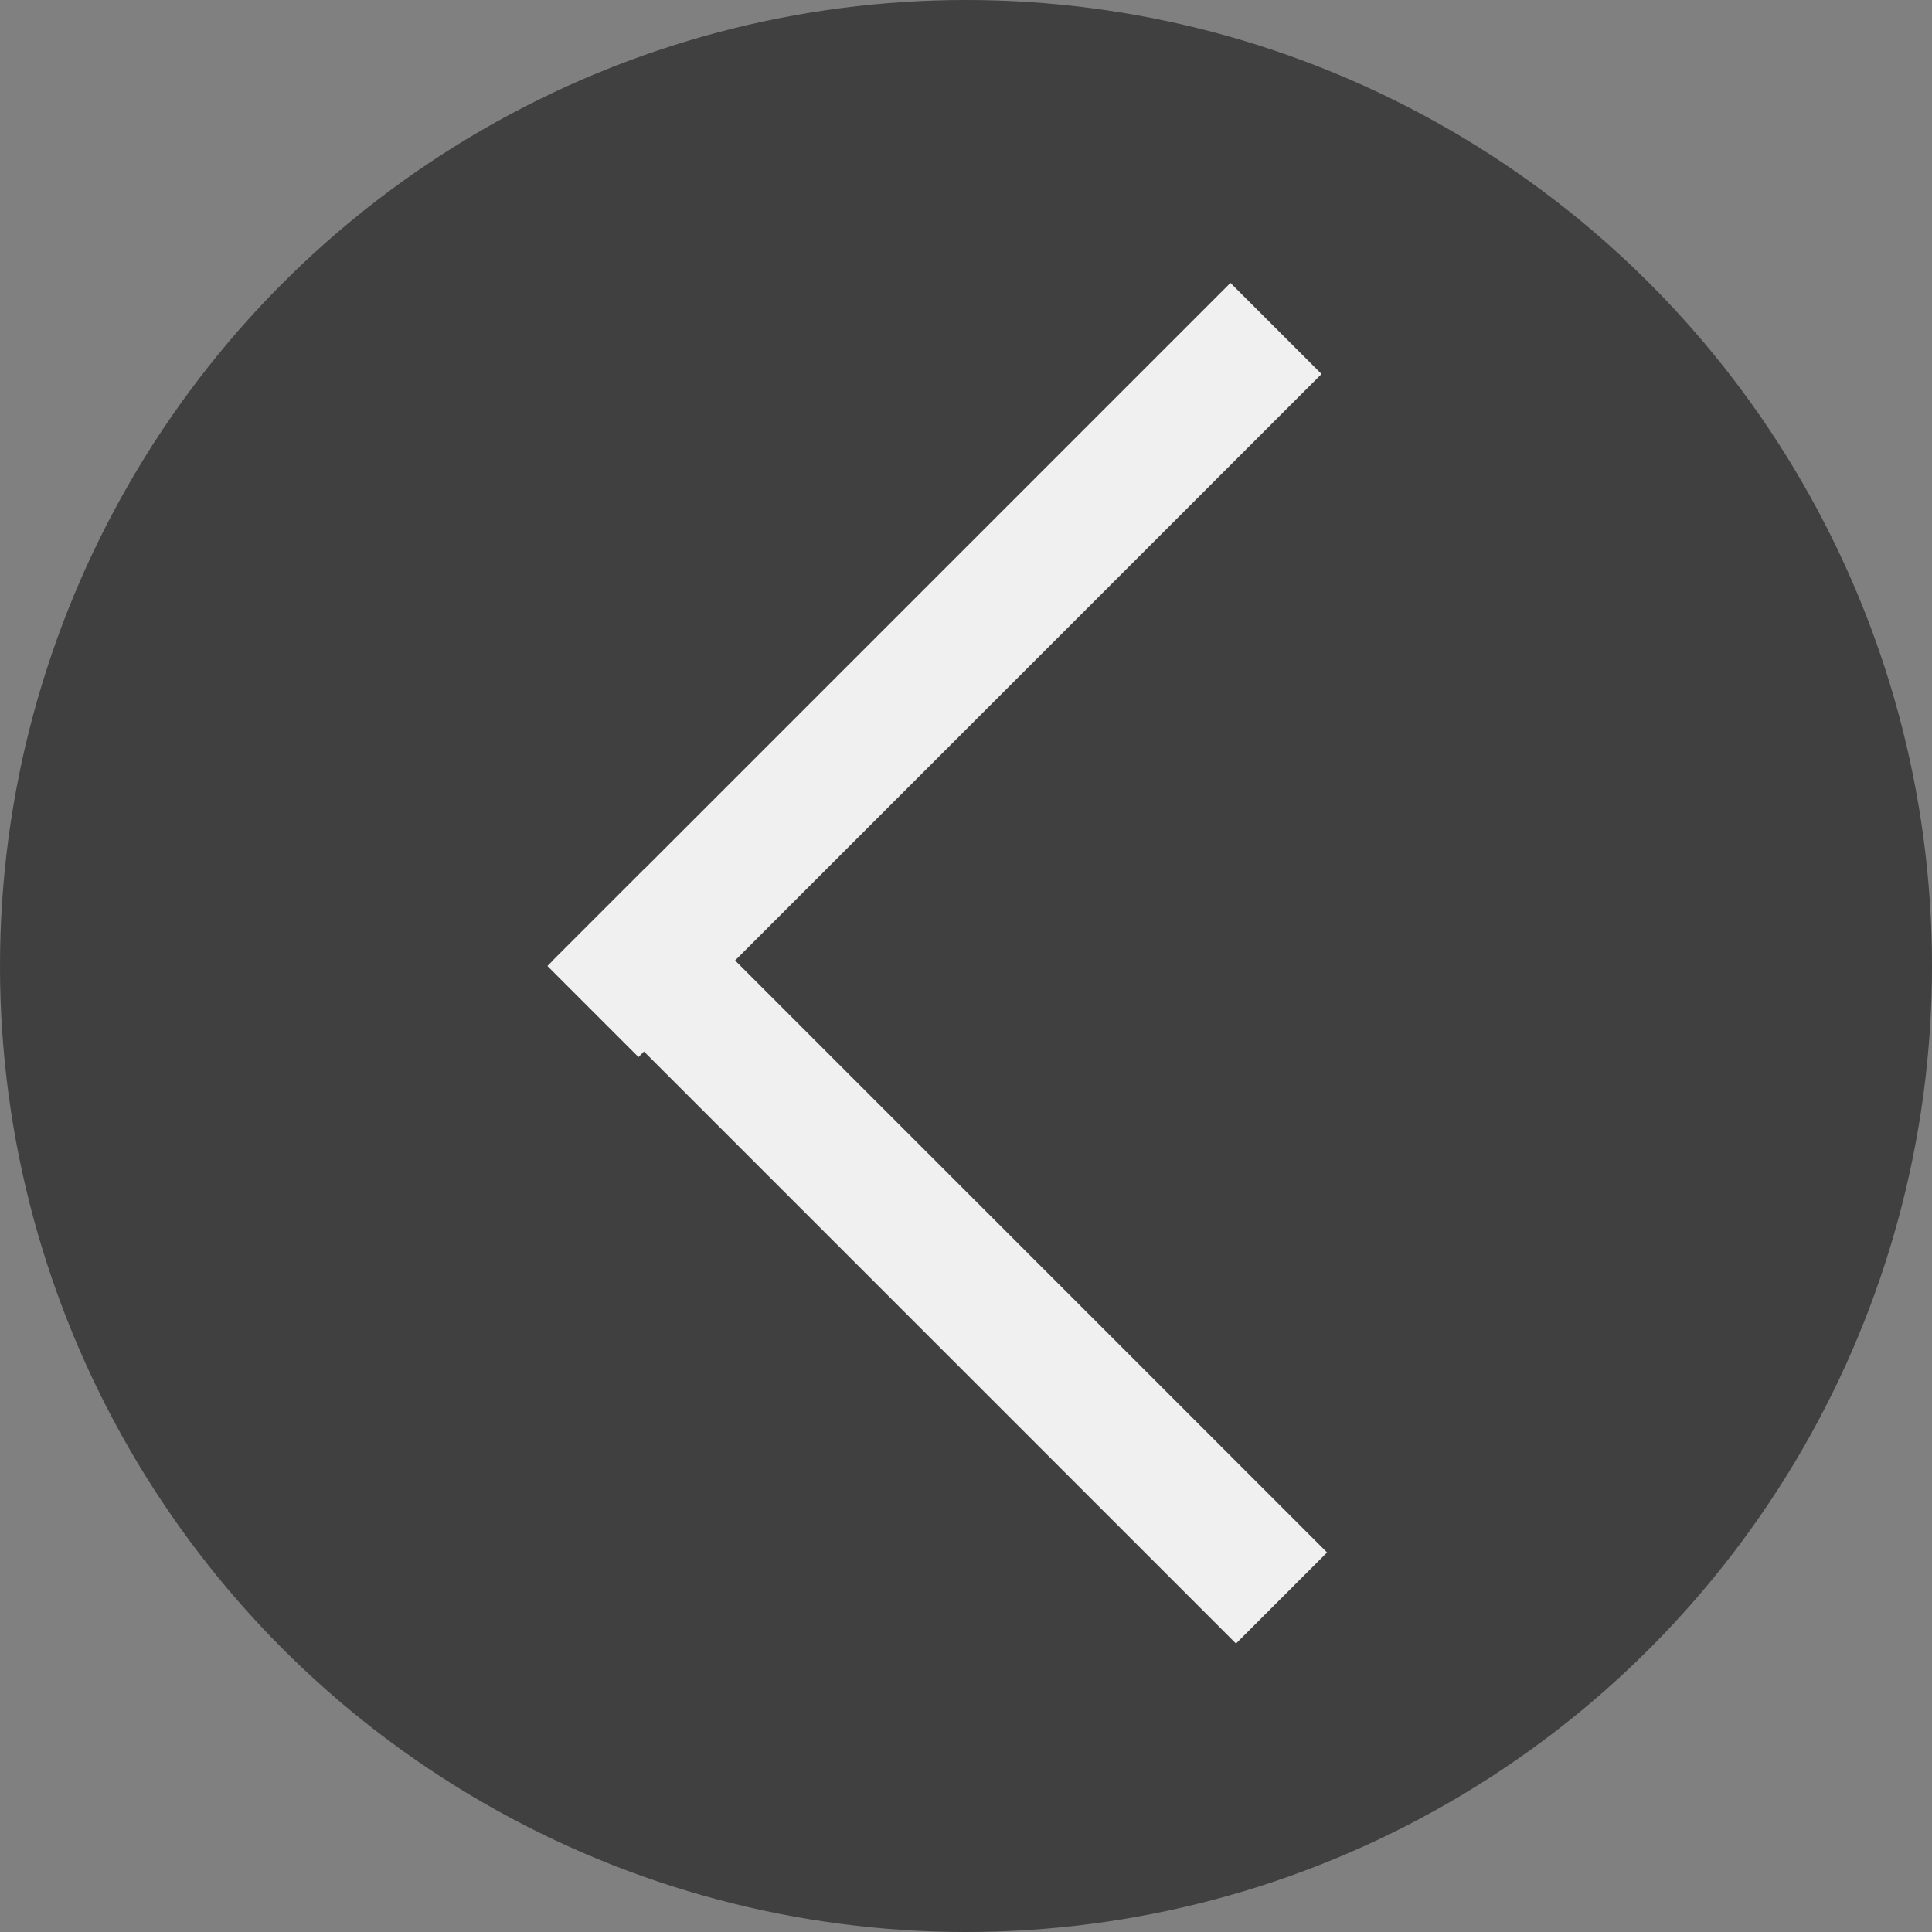
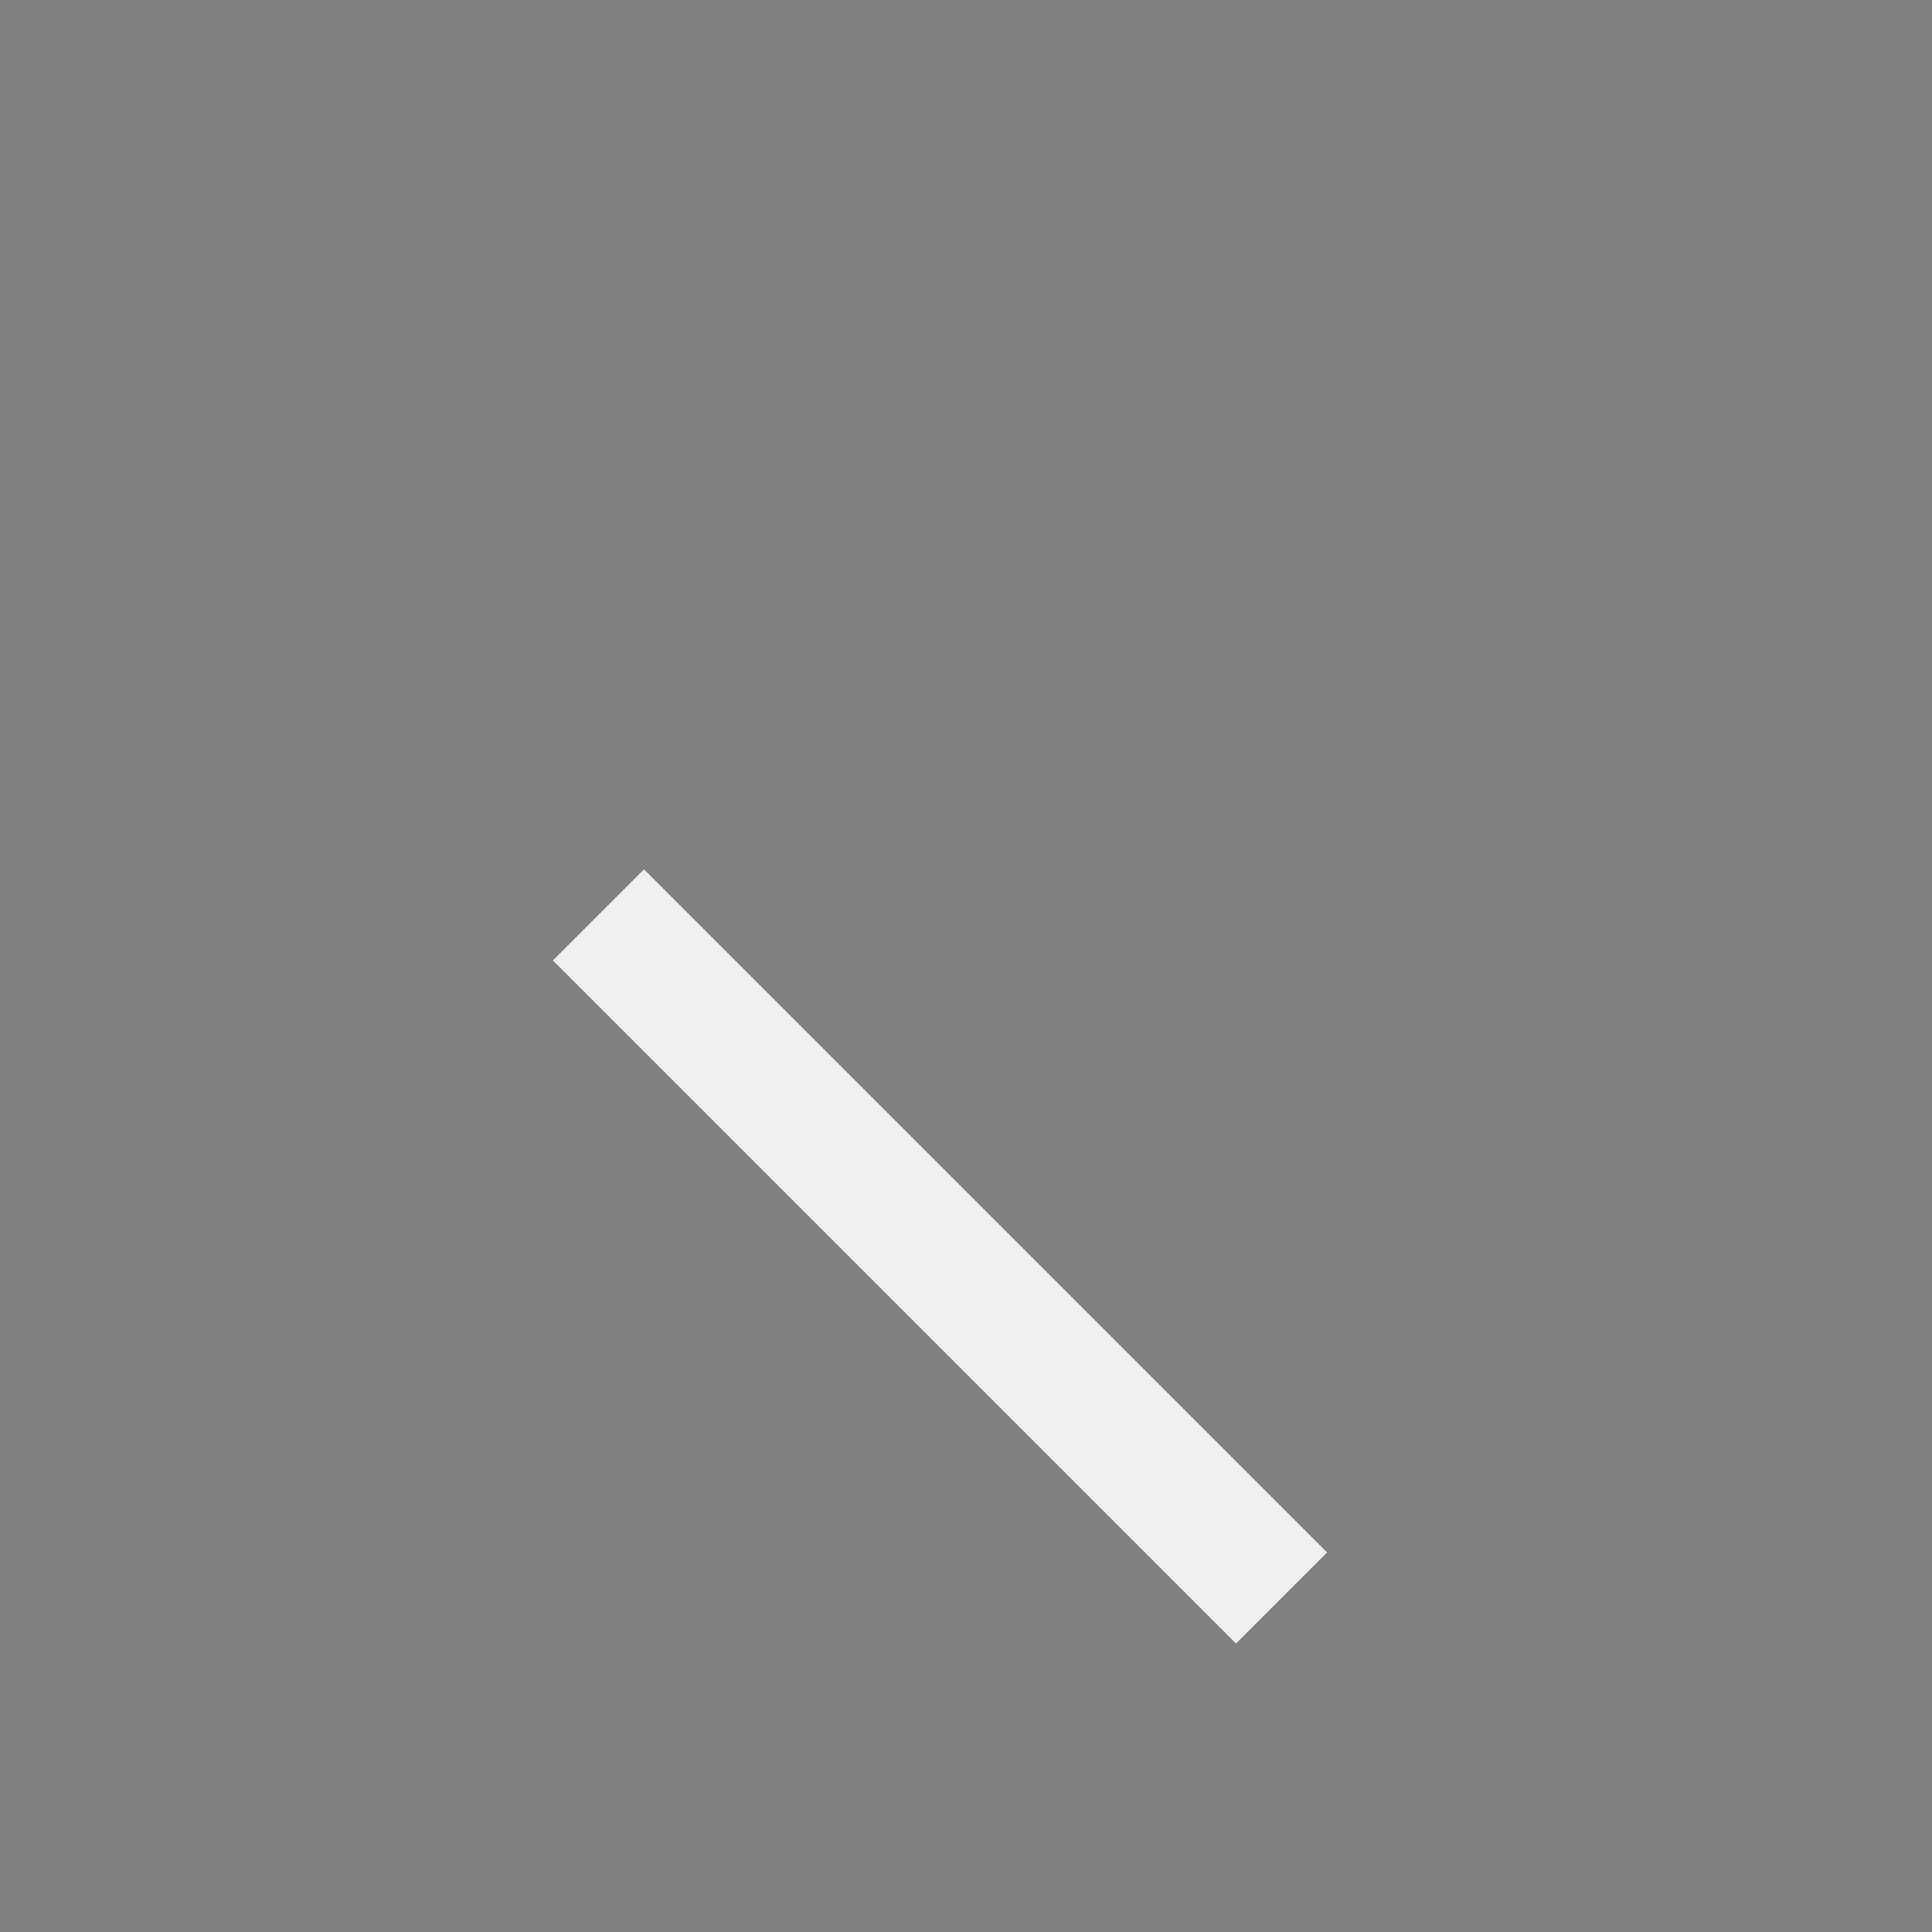
<svg xmlns="http://www.w3.org/2000/svg" width="60" height="60" version="1.1">
  <rect width="100%" height="100%" fill="#808080" stroke="none" />
-   <circle cx="30" cy="30" r="30" fill="black" fill-opacity="0.5" />
  <rect x="20" y="27" width="30" height="4" fill="#f0f0f0" transform="rotate(45, 20, 27)" />
-   <rect x="17" y="30" width="30" height="4" fill="#f0f0f0" transform="rotate(-45, 17, 30)" />
</svg>